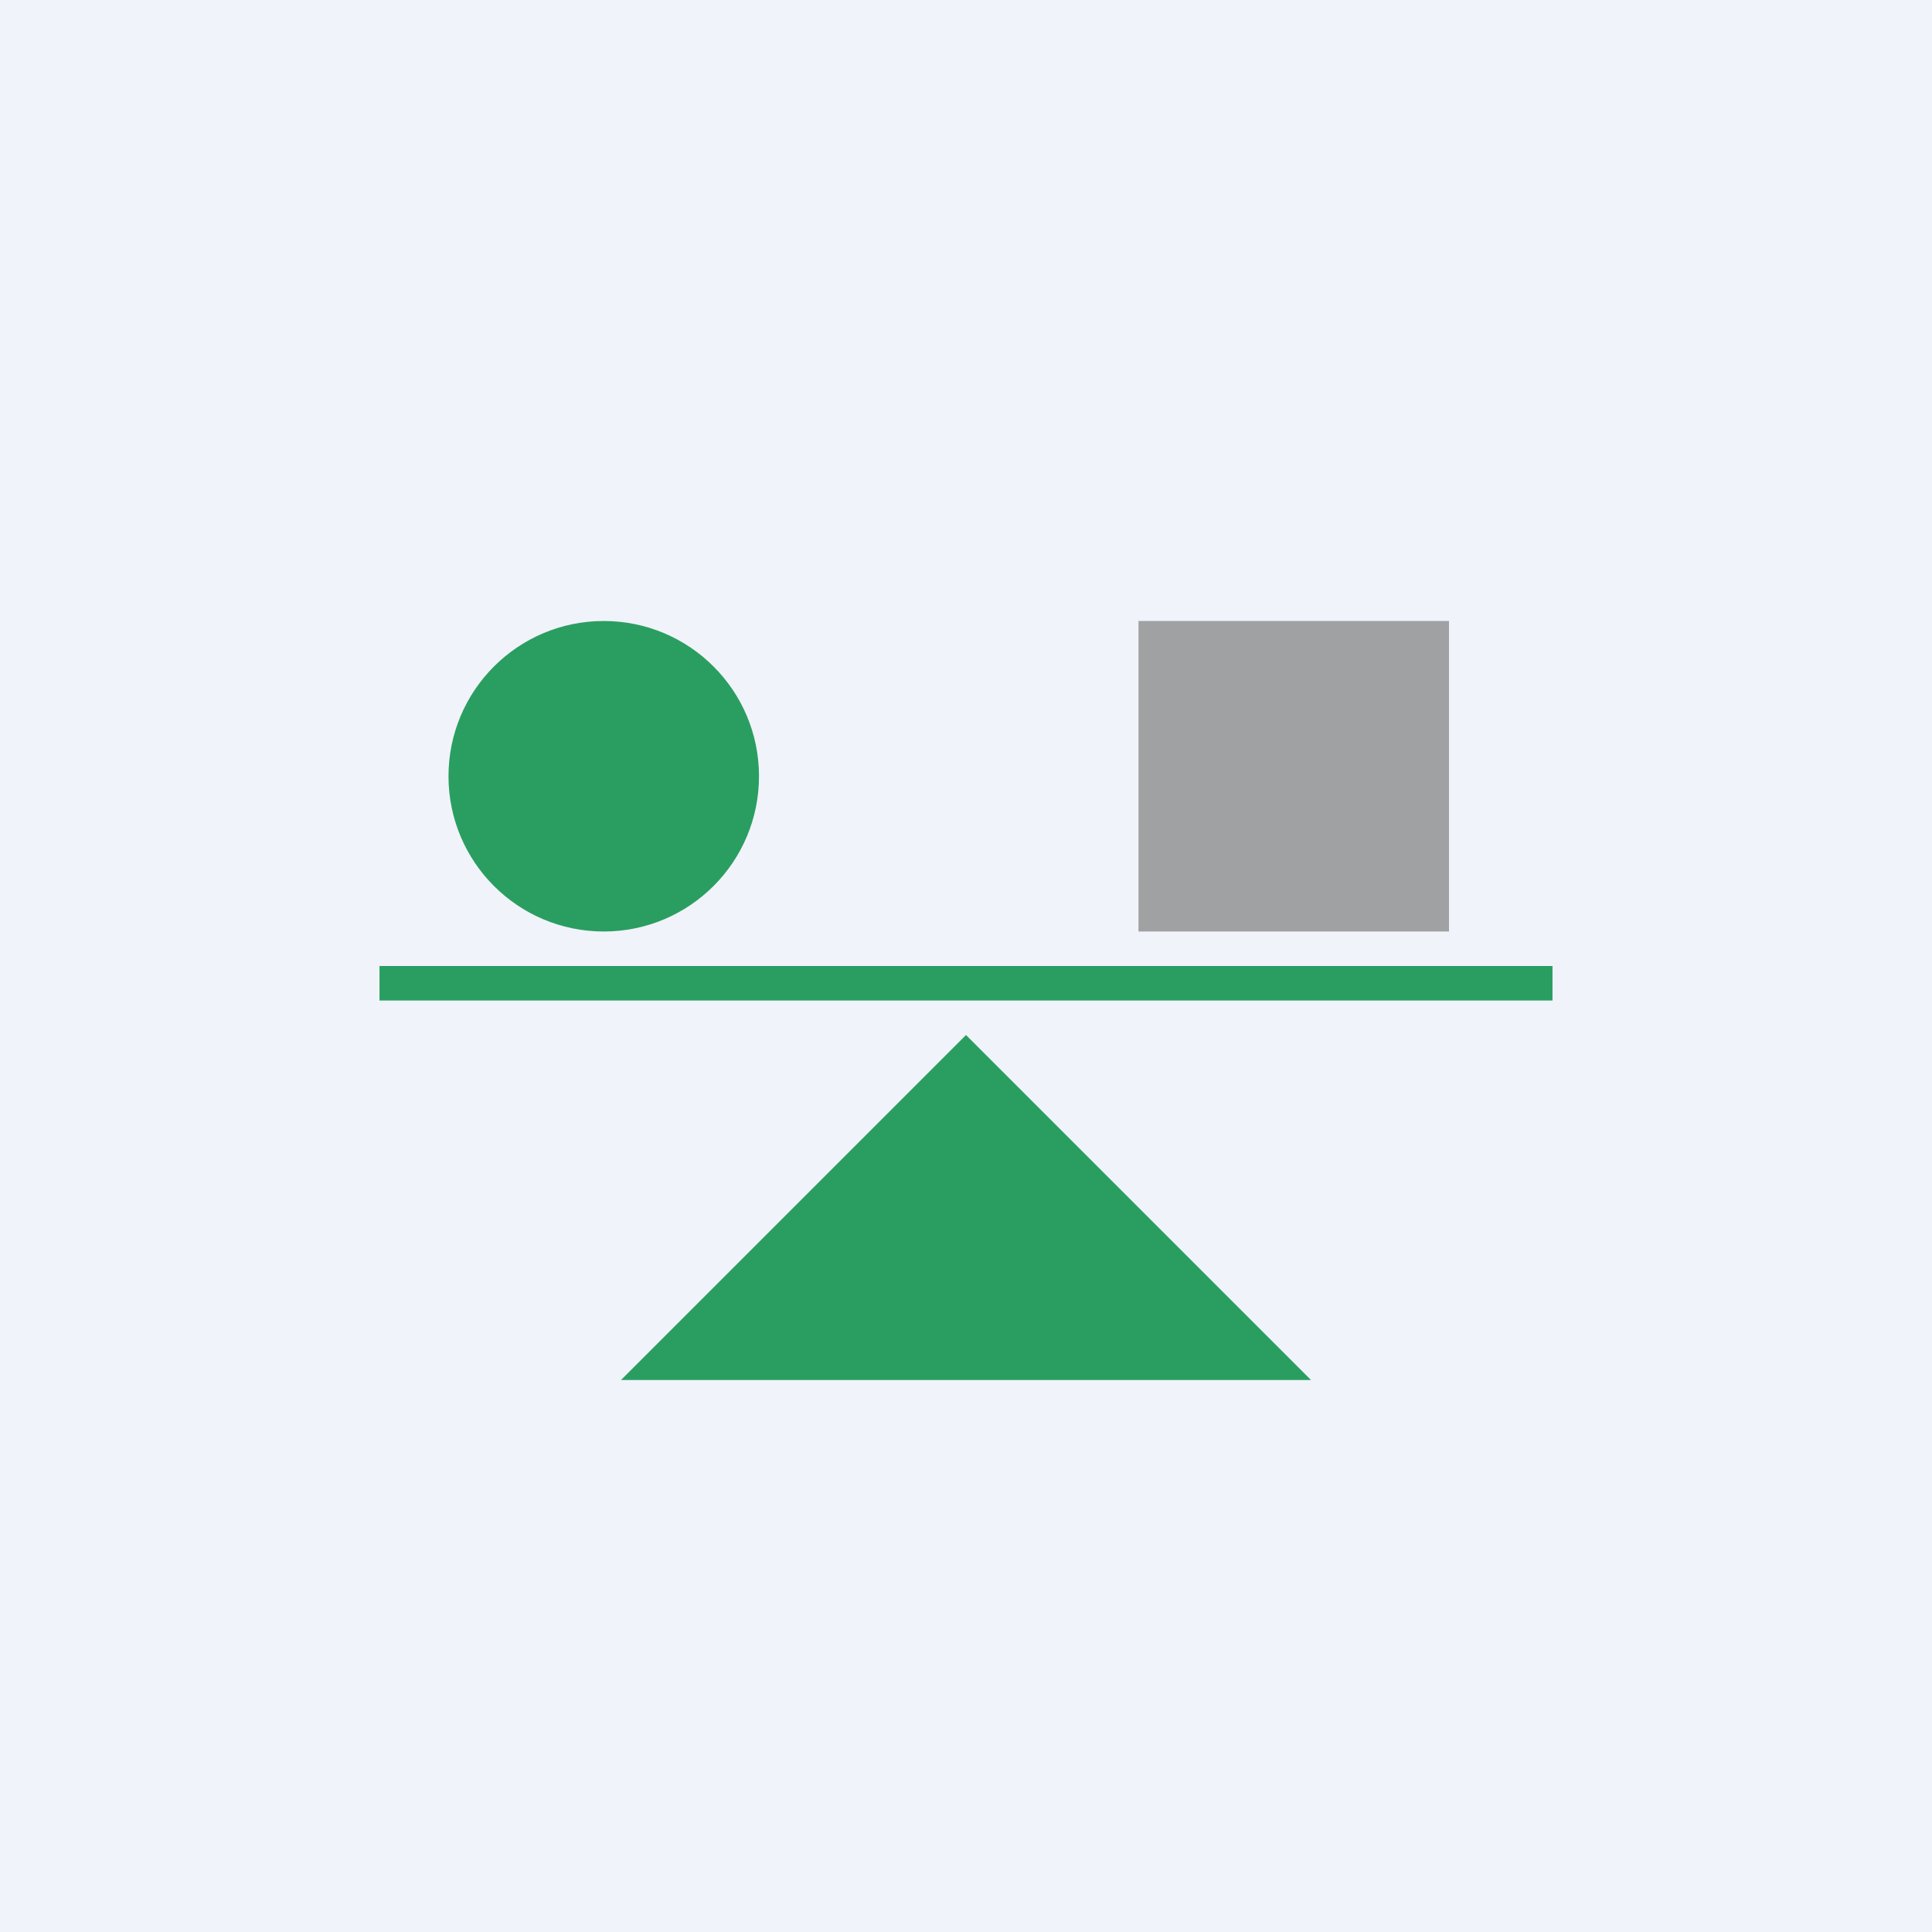
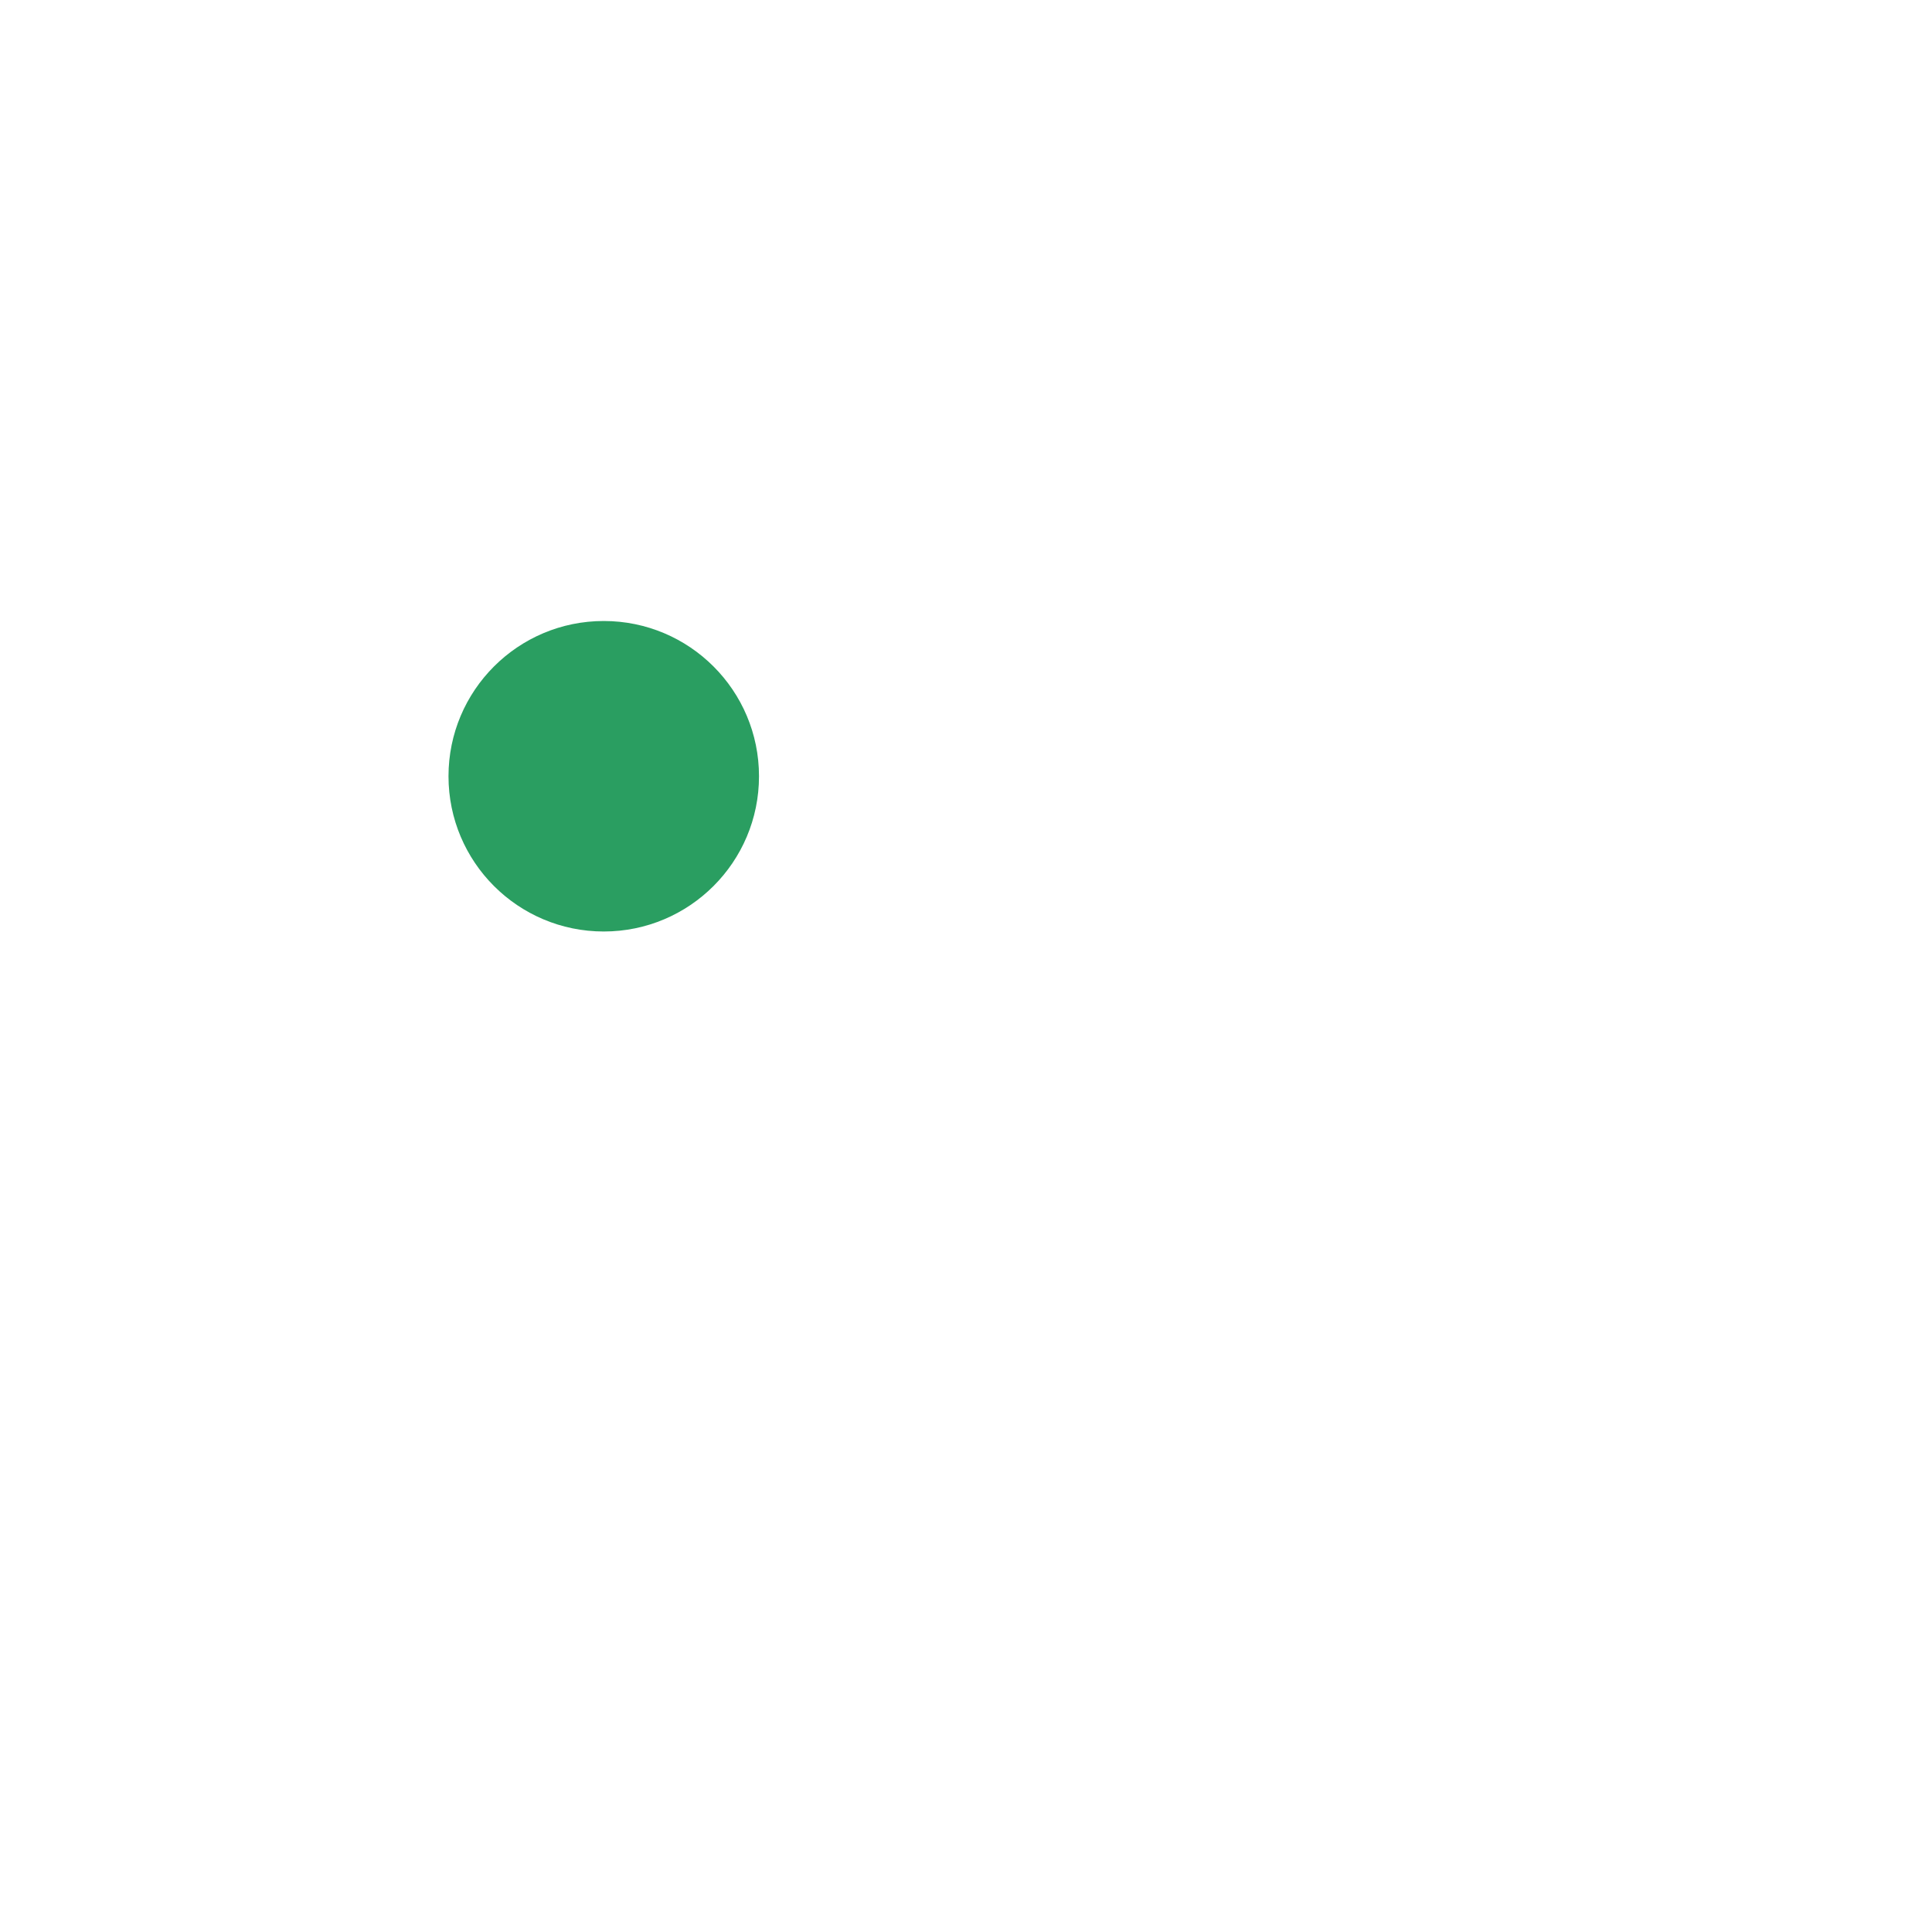
<svg xmlns="http://www.w3.org/2000/svg" width="56" height="56" viewBox="0 0 56 56">
-   <path fill="#F0F3FA" d="M0 0h56v56H0z" />
-   <path d="M38 40H18l10-10 10 10ZM11 28h34v1H11z" fill="#2A9E61" />
-   <path fill="#A0A1A3" d="M33 18h9v9h-9z" />
  <circle cx="17.5" cy="22.5" r="4.5" fill="#2A9E61" />
</svg>